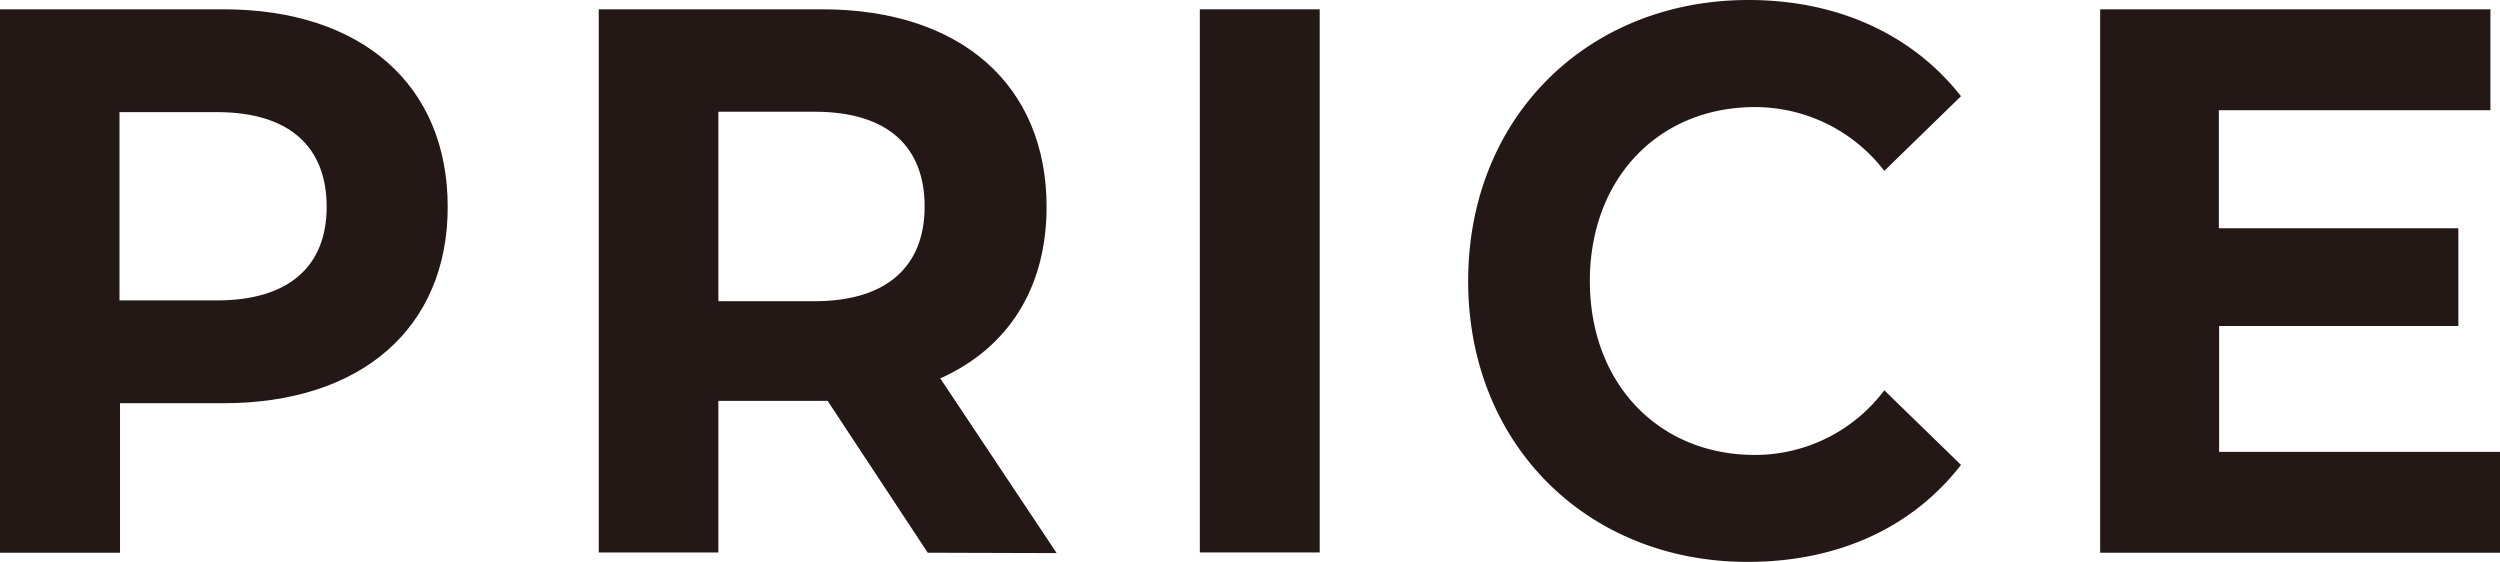
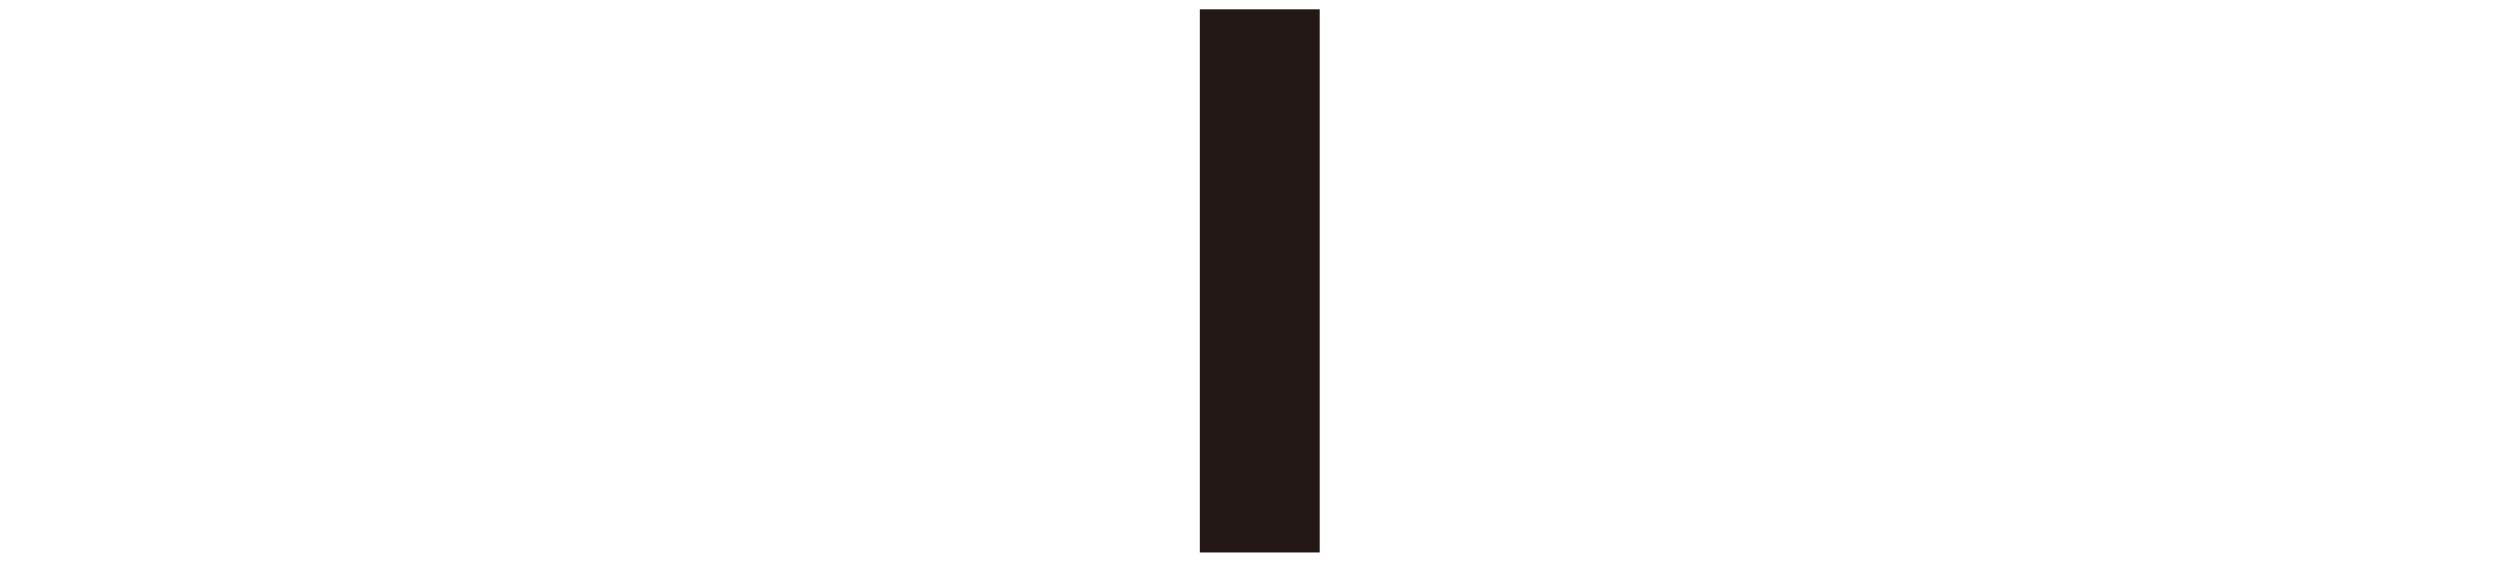
<svg xmlns="http://www.w3.org/2000/svg" id="レイヤー_1" data-name="レイヤー 1" width="193.32" height="43.44" viewBox="0 0 193.32 43.44">
  <defs>
    <style>.cls-1{fill:#231815;}</style>
  </defs>
-   <path class="cls-1" d="M34.62,16c0,9.36-6.68,15.18-17.34,15.18h-8V42.74H0V.72H17.28C27.94.72,34.62,6.54,34.62,16Zm-9.36,0c0-4.62-2.85-7.33-8.49-7.33H9.24V23.23h7.53C22.41,23.23,25.26,20.53,25.26,16Z" />
-   <path class="cls-1" d="M71.74,42.74,64,31H55.55V42.72H46.3V.72H63.59C74.25.72,80.93,6.54,80.93,16c0,6.3-3,10.92-8.22,13.26l9,13.51ZM63,8.64H55.55V23.29H63c5.65,0,8.5-2.76,8.5-7.32S68.72,8.64,63,8.64Z" />
  <path class="cls-1" d="M92.78.72h9.27v42H92.78Z" />
-   <path class="cls-1" d="M113.53,21.73C113.53,9.06,122.78,0,135.21,0c6.86,0,12.66,2.64,16.43,7.44l-5.93,5.77a12.62,12.62,0,0,0-10-4.93c-7.46,0-12.77,5.53-12.77,13.45s5.31,13.45,12.77,13.45a12.51,12.51,0,0,0,10-5l5.93,5.77c-3.77,4.86-9.53,7.5-16.49,7.5C122.78,43.46,113.53,34.4,113.53,21.73Z" />
-   <path class="cls-1" d="M193.32,34.94v7.8H162.4V.72h30.18v7.8h-21v9.13h18.52v7.56h-18.5v9.73Z" />
</svg>